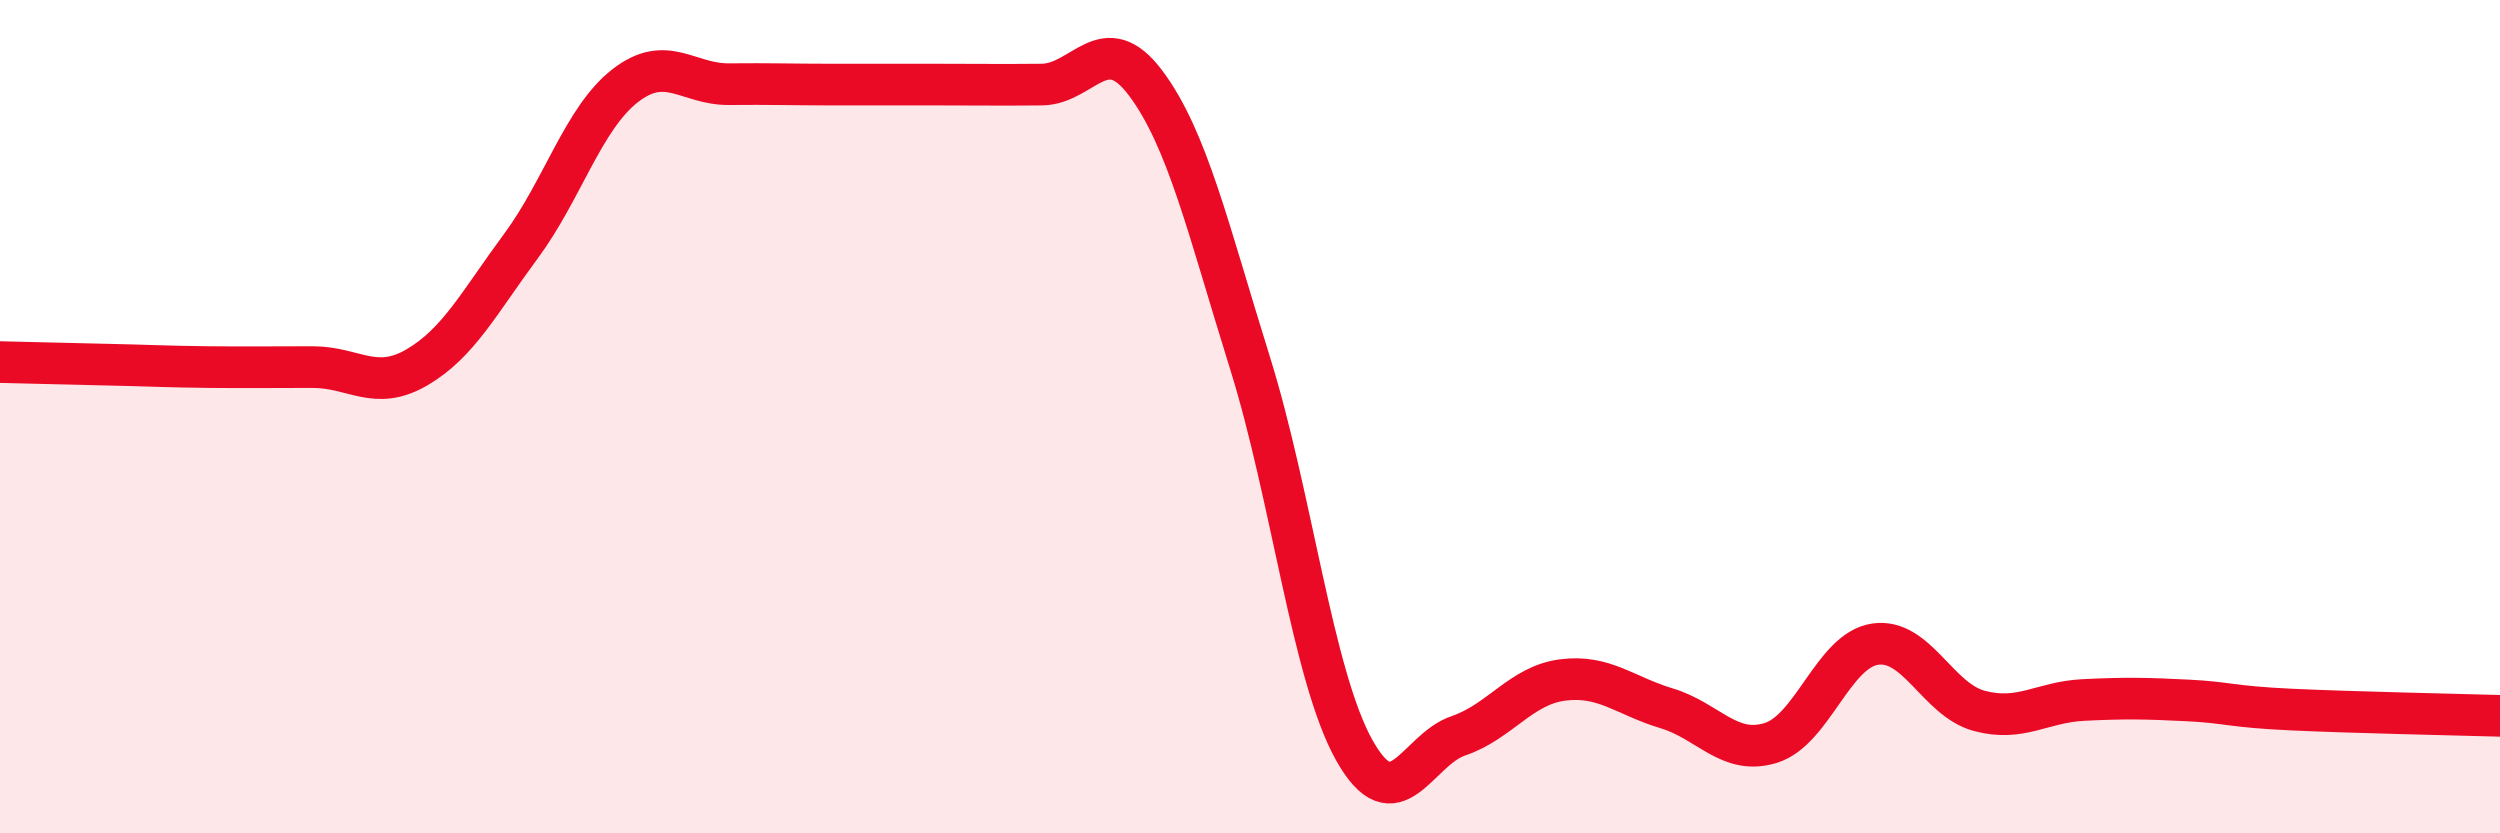
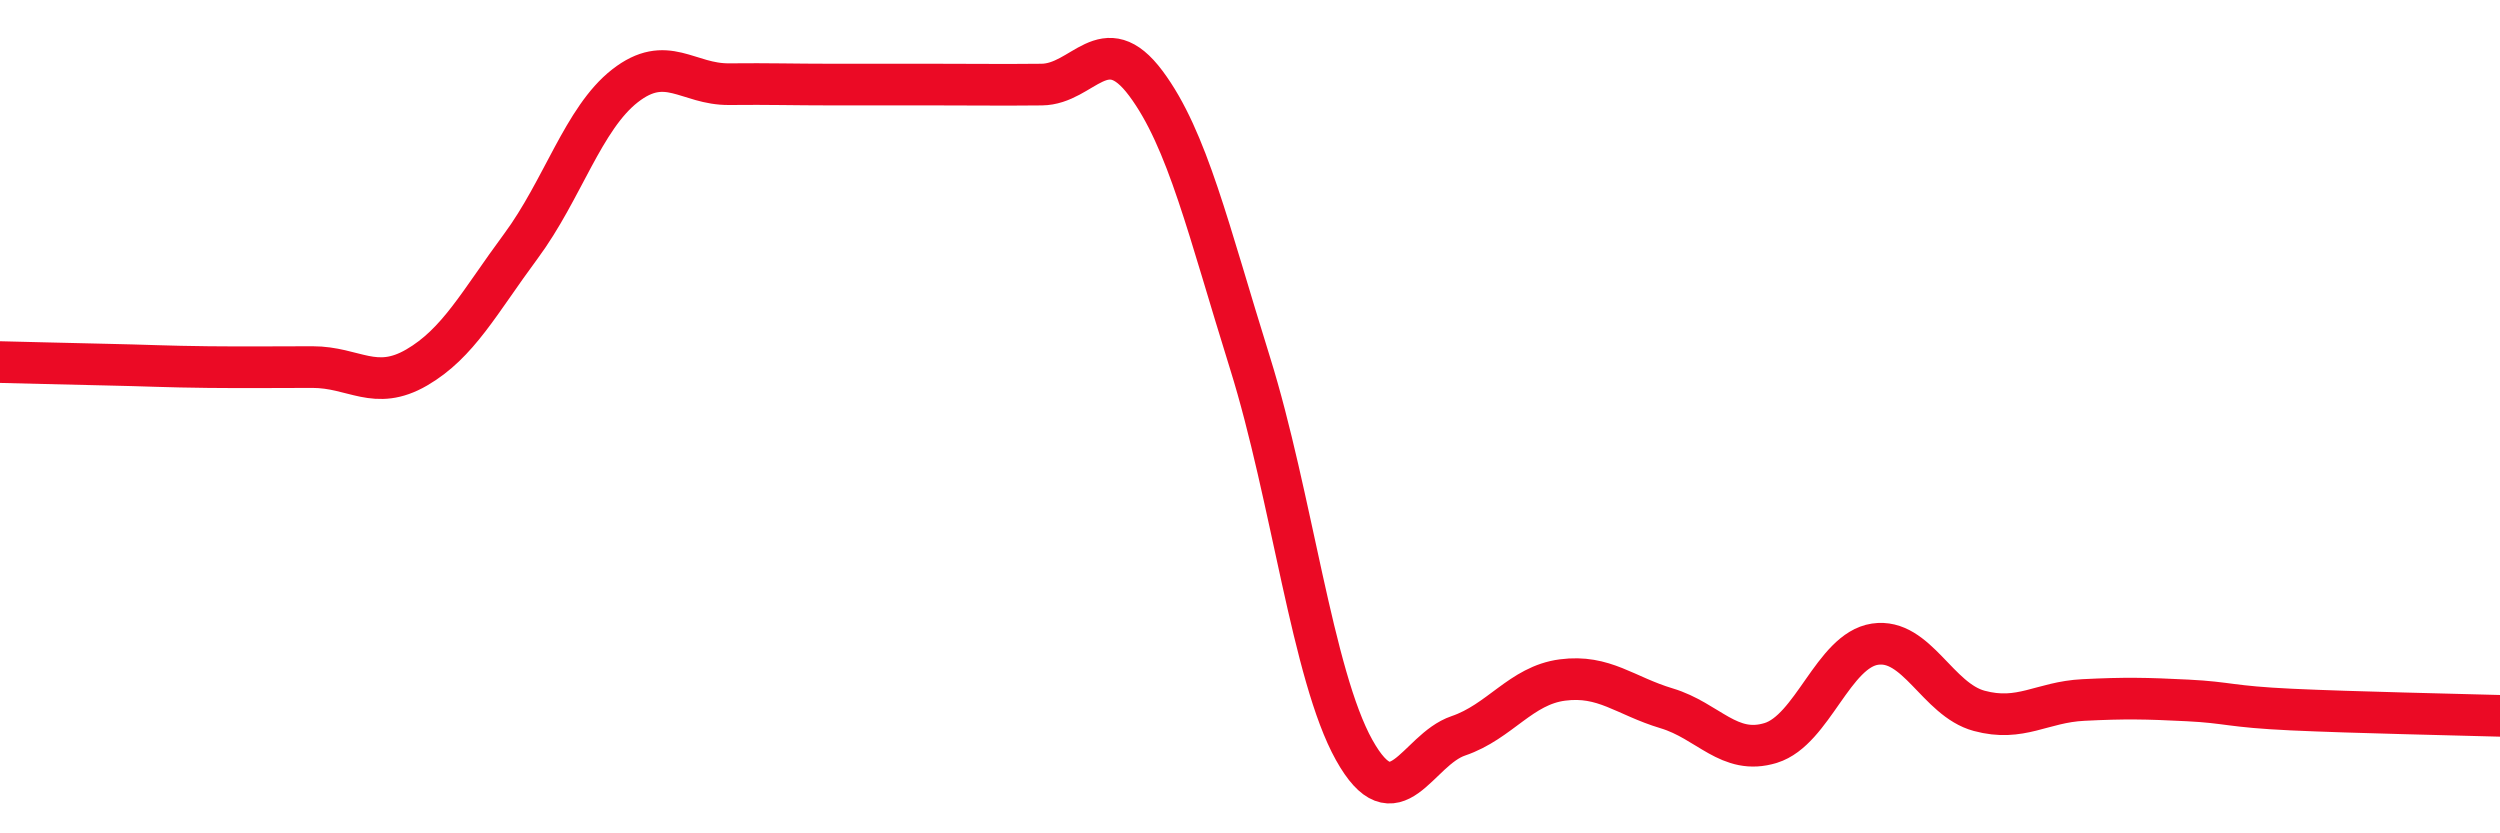
<svg xmlns="http://www.w3.org/2000/svg" width="60" height="20" viewBox="0 0 60 20">
-   <path d="M 0,8.69 C 0.5,8.7 1.5,8.73 2.5,8.75 C 3.5,8.77 4,8.8 5,8.81 C 6,8.82 6.5,8.81 7.5,8.81 C 8.5,8.81 9,9.4 10,8.82 C 11,8.24 11.5,7.26 12.5,5.91 C 13.5,4.56 14,2.84 15,2.06 C 16,1.28 16.5,2.03 17.5,2.02 C 18.5,2.01 19,2.03 20,2.03 C 21,2.03 21.5,2.03 22.5,2.03 C 23.5,2.03 24,2.04 25,2.03 C 26,2.02 26.5,0.66 27.5,2 C 28.5,3.34 29,5.51 30,8.71 C 31,11.91 31.5,16.21 32.5,18 C 33.5,19.79 34,18 35,17.66 C 36,17.32 36.5,16.45 37.5,16.32 C 38.5,16.19 39,16.7 40,17 C 41,17.3 41.5,18.14 42.5,17.83 C 43.5,17.52 44,15.61 45,15.46 C 46,15.31 46.5,16.79 47.5,17.06 C 48.5,17.33 49,16.85 50,16.8 C 51,16.75 51.5,16.76 52.5,16.81 C 53.5,16.86 53.5,16.96 55,17.03 C 56.5,17.1 59,17.15 60,17.18L60 20L0 20Z" fill="#EB0A25" opacity="0.1" stroke-linecap="round" stroke-linejoin="round" />
  <path d="M 0,8.69 C 0.5,8.7 1.5,8.73 2.5,8.75 C 3.5,8.77 4,8.8 5,8.81 C 6,8.82 6.5,8.81 7.5,8.81 C 8.5,8.81 9,9.4 10,8.82 C 11,8.24 11.5,7.26 12.5,5.91 C 13.5,4.56 14,2.84 15,2.06 C 16,1.28 16.5,2.03 17.5,2.02 C 18.5,2.01 19,2.03 20,2.03 C 21,2.03 21.5,2.03 22.5,2.03 C 23.5,2.03 24,2.04 25,2.03 C 26,2.02 26.5,0.66 27.5,2 C 28.5,3.34 29,5.51 30,8.71 C 31,11.91 31.5,16.21 32.5,18 C 33.5,19.79 34,18 35,17.66 C 36,17.32 36.5,16.45 37.5,16.32 C 38.5,16.19 39,16.7 40,17 C 41,17.3 41.5,18.14 42.5,17.83 C 43.5,17.52 44,15.61 45,15.46 C 46,15.31 46.5,16.79 47.5,17.06 C 48.5,17.33 49,16.85 50,16.8 C 51,16.75 51.5,16.76 52.5,16.81 C 53.5,16.86 53.5,16.96 55,17.03 C 56.5,17.1 59,17.15 60,17.18" stroke="#EB0A25" stroke-width="1" fill="none" stroke-linecap="round" stroke-linejoin="round" />
</svg>